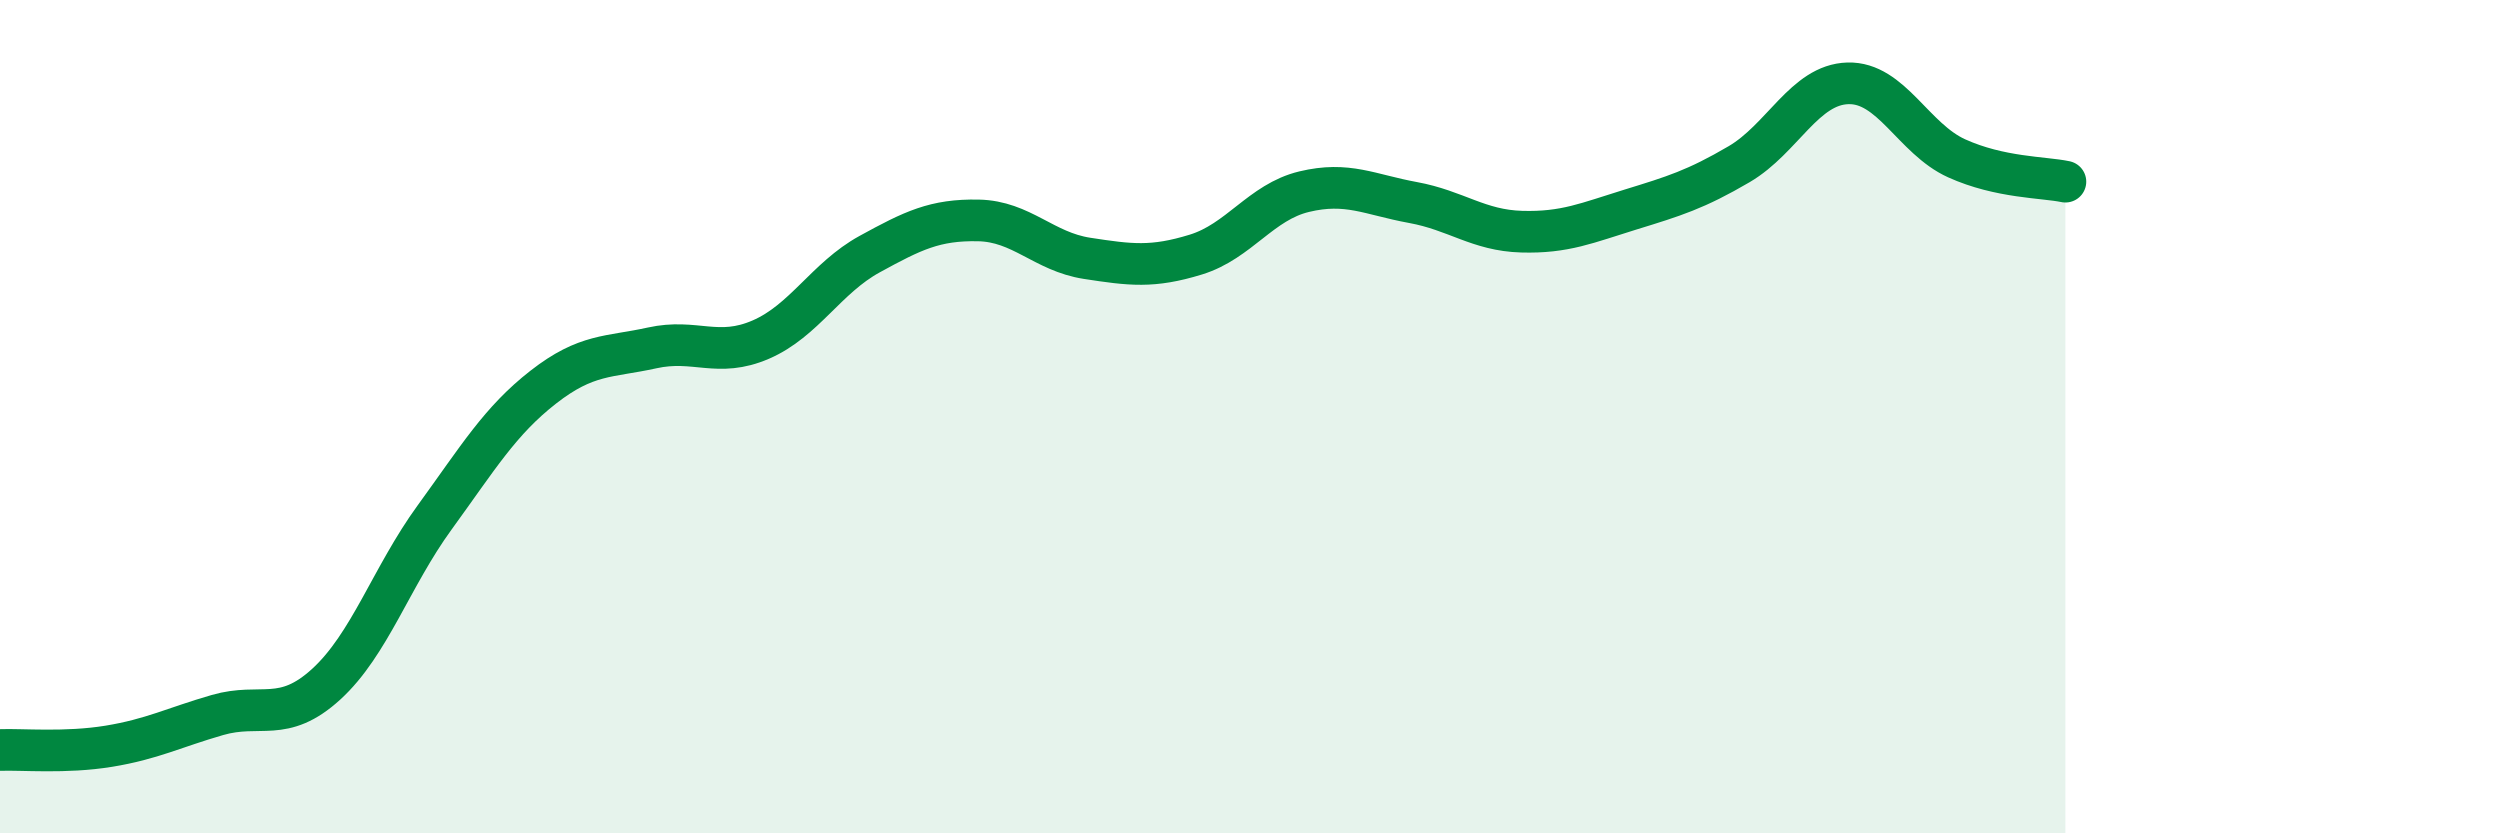
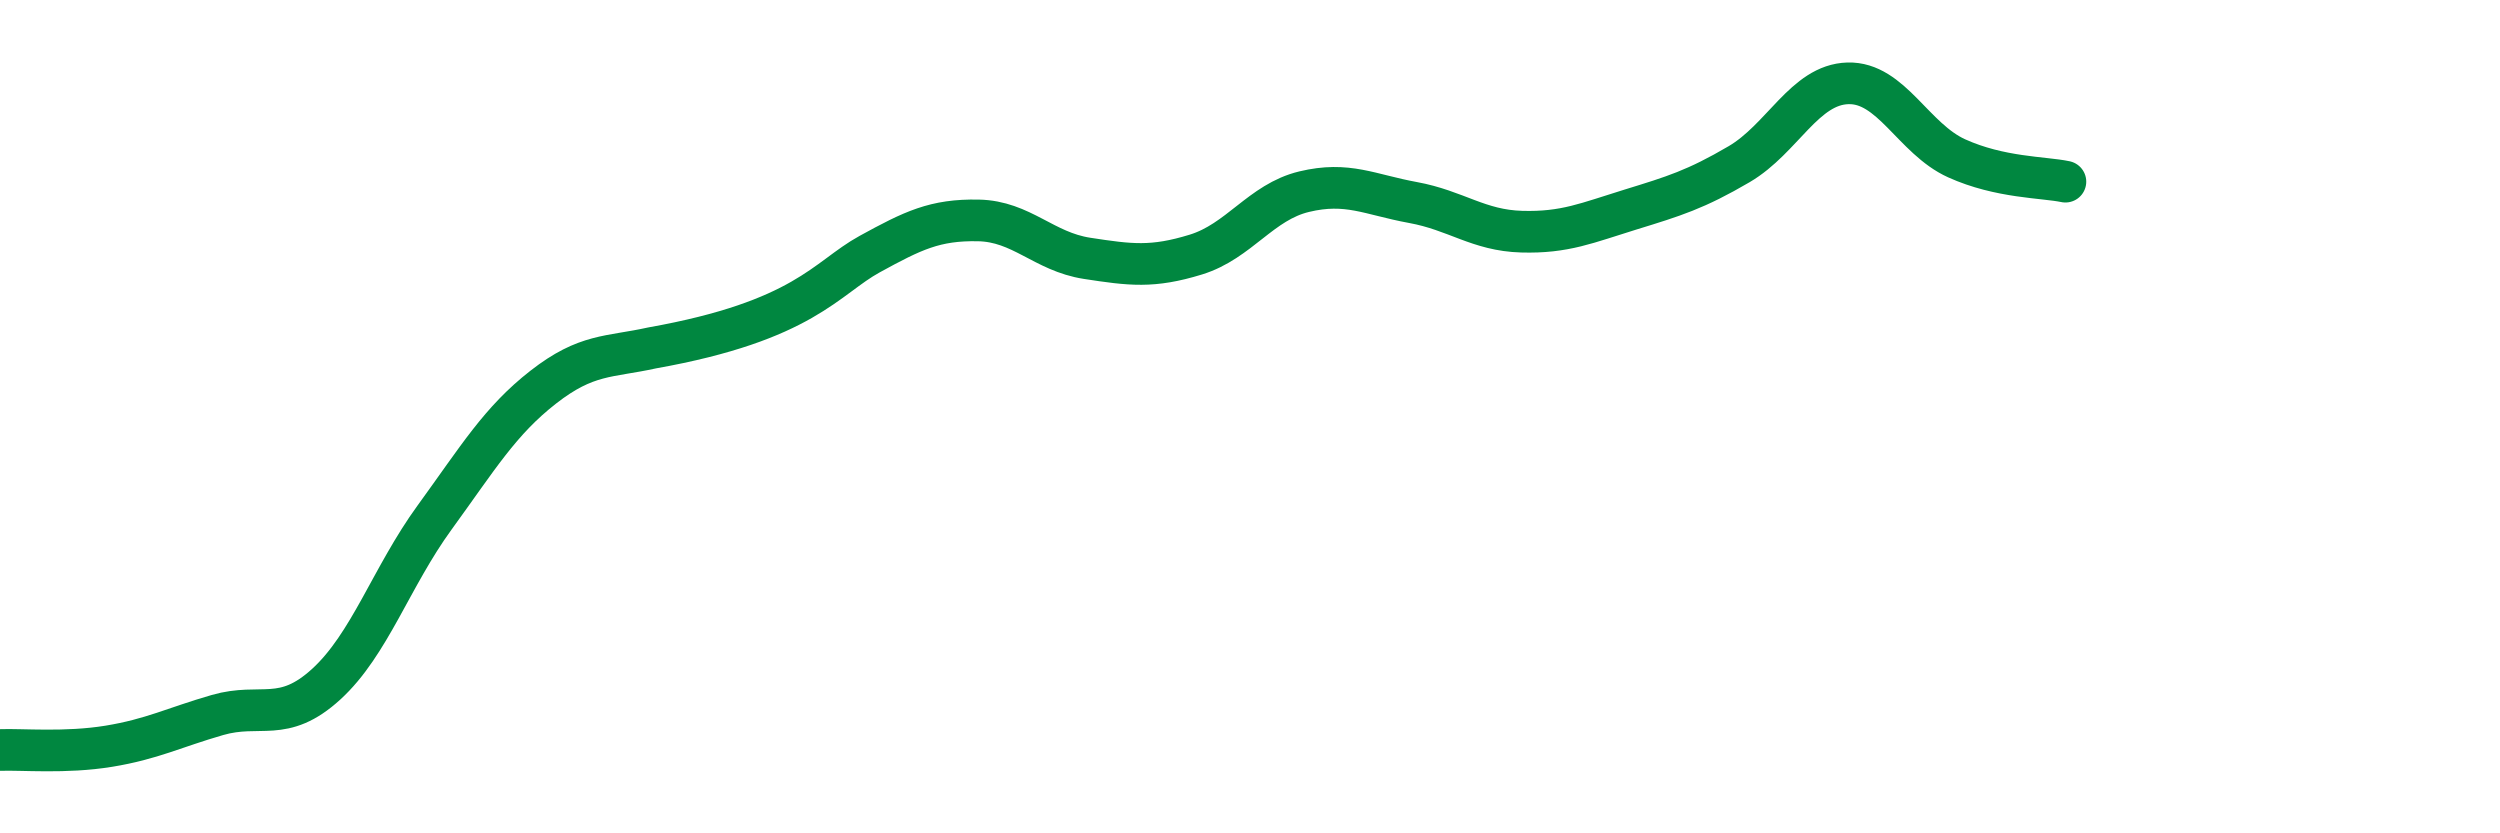
<svg xmlns="http://www.w3.org/2000/svg" width="60" height="20" viewBox="0 0 60 20">
-   <path d="M 0,18 C 0.52,17.98 1.57,18.08 2.61,17.91 C 3.65,17.74 4.18,17.46 5.22,17.16 C 6.26,16.86 6.79,17.37 7.83,16.42 C 8.87,15.47 9.39,13.85 10.43,12.42 C 11.47,10.99 12,10.1 13.04,9.29 C 14.08,8.48 14.61,8.58 15.65,8.35 C 16.69,8.12 17.22,8.6 18.26,8.15 C 19.3,7.7 19.83,6.67 20.87,6.1 C 21.91,5.53 22.44,5.27 23.48,5.29 C 24.52,5.31 25.05,6.04 26.09,6.2 C 27.13,6.36 27.66,6.43 28.7,6.11 C 29.74,5.79 30.26,4.85 31.3,4.6 C 32.34,4.35 32.87,4.67 33.91,4.86 C 34.95,5.05 35.48,5.53 36.52,5.56 C 37.56,5.59 38.09,5.35 39.13,5.03 C 40.17,4.71 40.7,4.55 41.74,3.94 C 42.78,3.33 43.31,2.03 44.35,2 C 45.39,1.97 45.92,3.33 46.96,3.8 C 48,4.27 49.05,4.25 49.57,4.36L49.57 20L0 20Z" fill="#008740" opacity="0.1" stroke-linecap="round" stroke-linejoin="round" />
-   <path d="M 0,18 C 0.52,17.98 1.57,18.08 2.61,17.91 C 3.65,17.74 4.18,17.46 5.22,17.16 C 6.26,16.86 6.79,17.37 7.83,16.42 C 8.87,15.47 9.39,13.85 10.43,12.42 C 11.47,10.99 12,10.1 13.04,9.29 C 14.08,8.48 14.61,8.58 15.65,8.35 C 16.69,8.12 17.22,8.6 18.26,8.15 C 19.3,7.7 19.83,6.67 20.87,6.1 C 21.91,5.53 22.44,5.27 23.48,5.29 C 24.52,5.31 25.05,6.04 26.09,6.2 C 27.13,6.36 27.66,6.43 28.7,6.11 C 29.74,5.79 30.26,4.85 31.3,4.6 C 32.34,4.35 32.87,4.67 33.91,4.86 C 34.95,5.05 35.48,5.53 36.52,5.56 C 37.56,5.59 38.09,5.35 39.13,5.03 C 40.17,4.71 40.7,4.55 41.74,3.94 C 42.78,3.33 43.31,2.03 44.35,2 C 45.39,1.97 45.92,3.33 46.96,3.8 C 48,4.27 49.05,4.25 49.57,4.36" stroke="#008740" stroke-width="1" fill="none" stroke-linecap="round" stroke-linejoin="round" />
+   <path d="M 0,18 C 0.52,17.98 1.57,18.08 2.61,17.91 C 3.65,17.74 4.18,17.46 5.22,17.16 C 6.26,16.86 6.79,17.37 7.83,16.42 C 8.87,15.47 9.39,13.85 10.43,12.42 C 11.47,10.99 12,10.1 13.04,9.29 C 14.08,8.48 14.61,8.58 15.65,8.35 C 19.3,7.7 19.83,6.67 20.87,6.1 C 21.91,5.53 22.44,5.27 23.48,5.29 C 24.52,5.31 25.05,6.04 26.09,6.2 C 27.13,6.36 27.66,6.43 28.7,6.11 C 29.74,5.79 30.26,4.85 31.3,4.6 C 32.34,4.35 32.87,4.67 33.91,4.86 C 34.95,5.05 35.48,5.53 36.52,5.56 C 37.56,5.59 38.09,5.35 39.13,5.03 C 40.17,4.71 40.7,4.55 41.74,3.94 C 42.78,3.33 43.31,2.03 44.35,2 C 45.39,1.97 45.92,3.33 46.96,3.8 C 48,4.27 49.05,4.25 49.57,4.36" stroke="#008740" stroke-width="1" fill="none" stroke-linecap="round" stroke-linejoin="round" />
</svg>